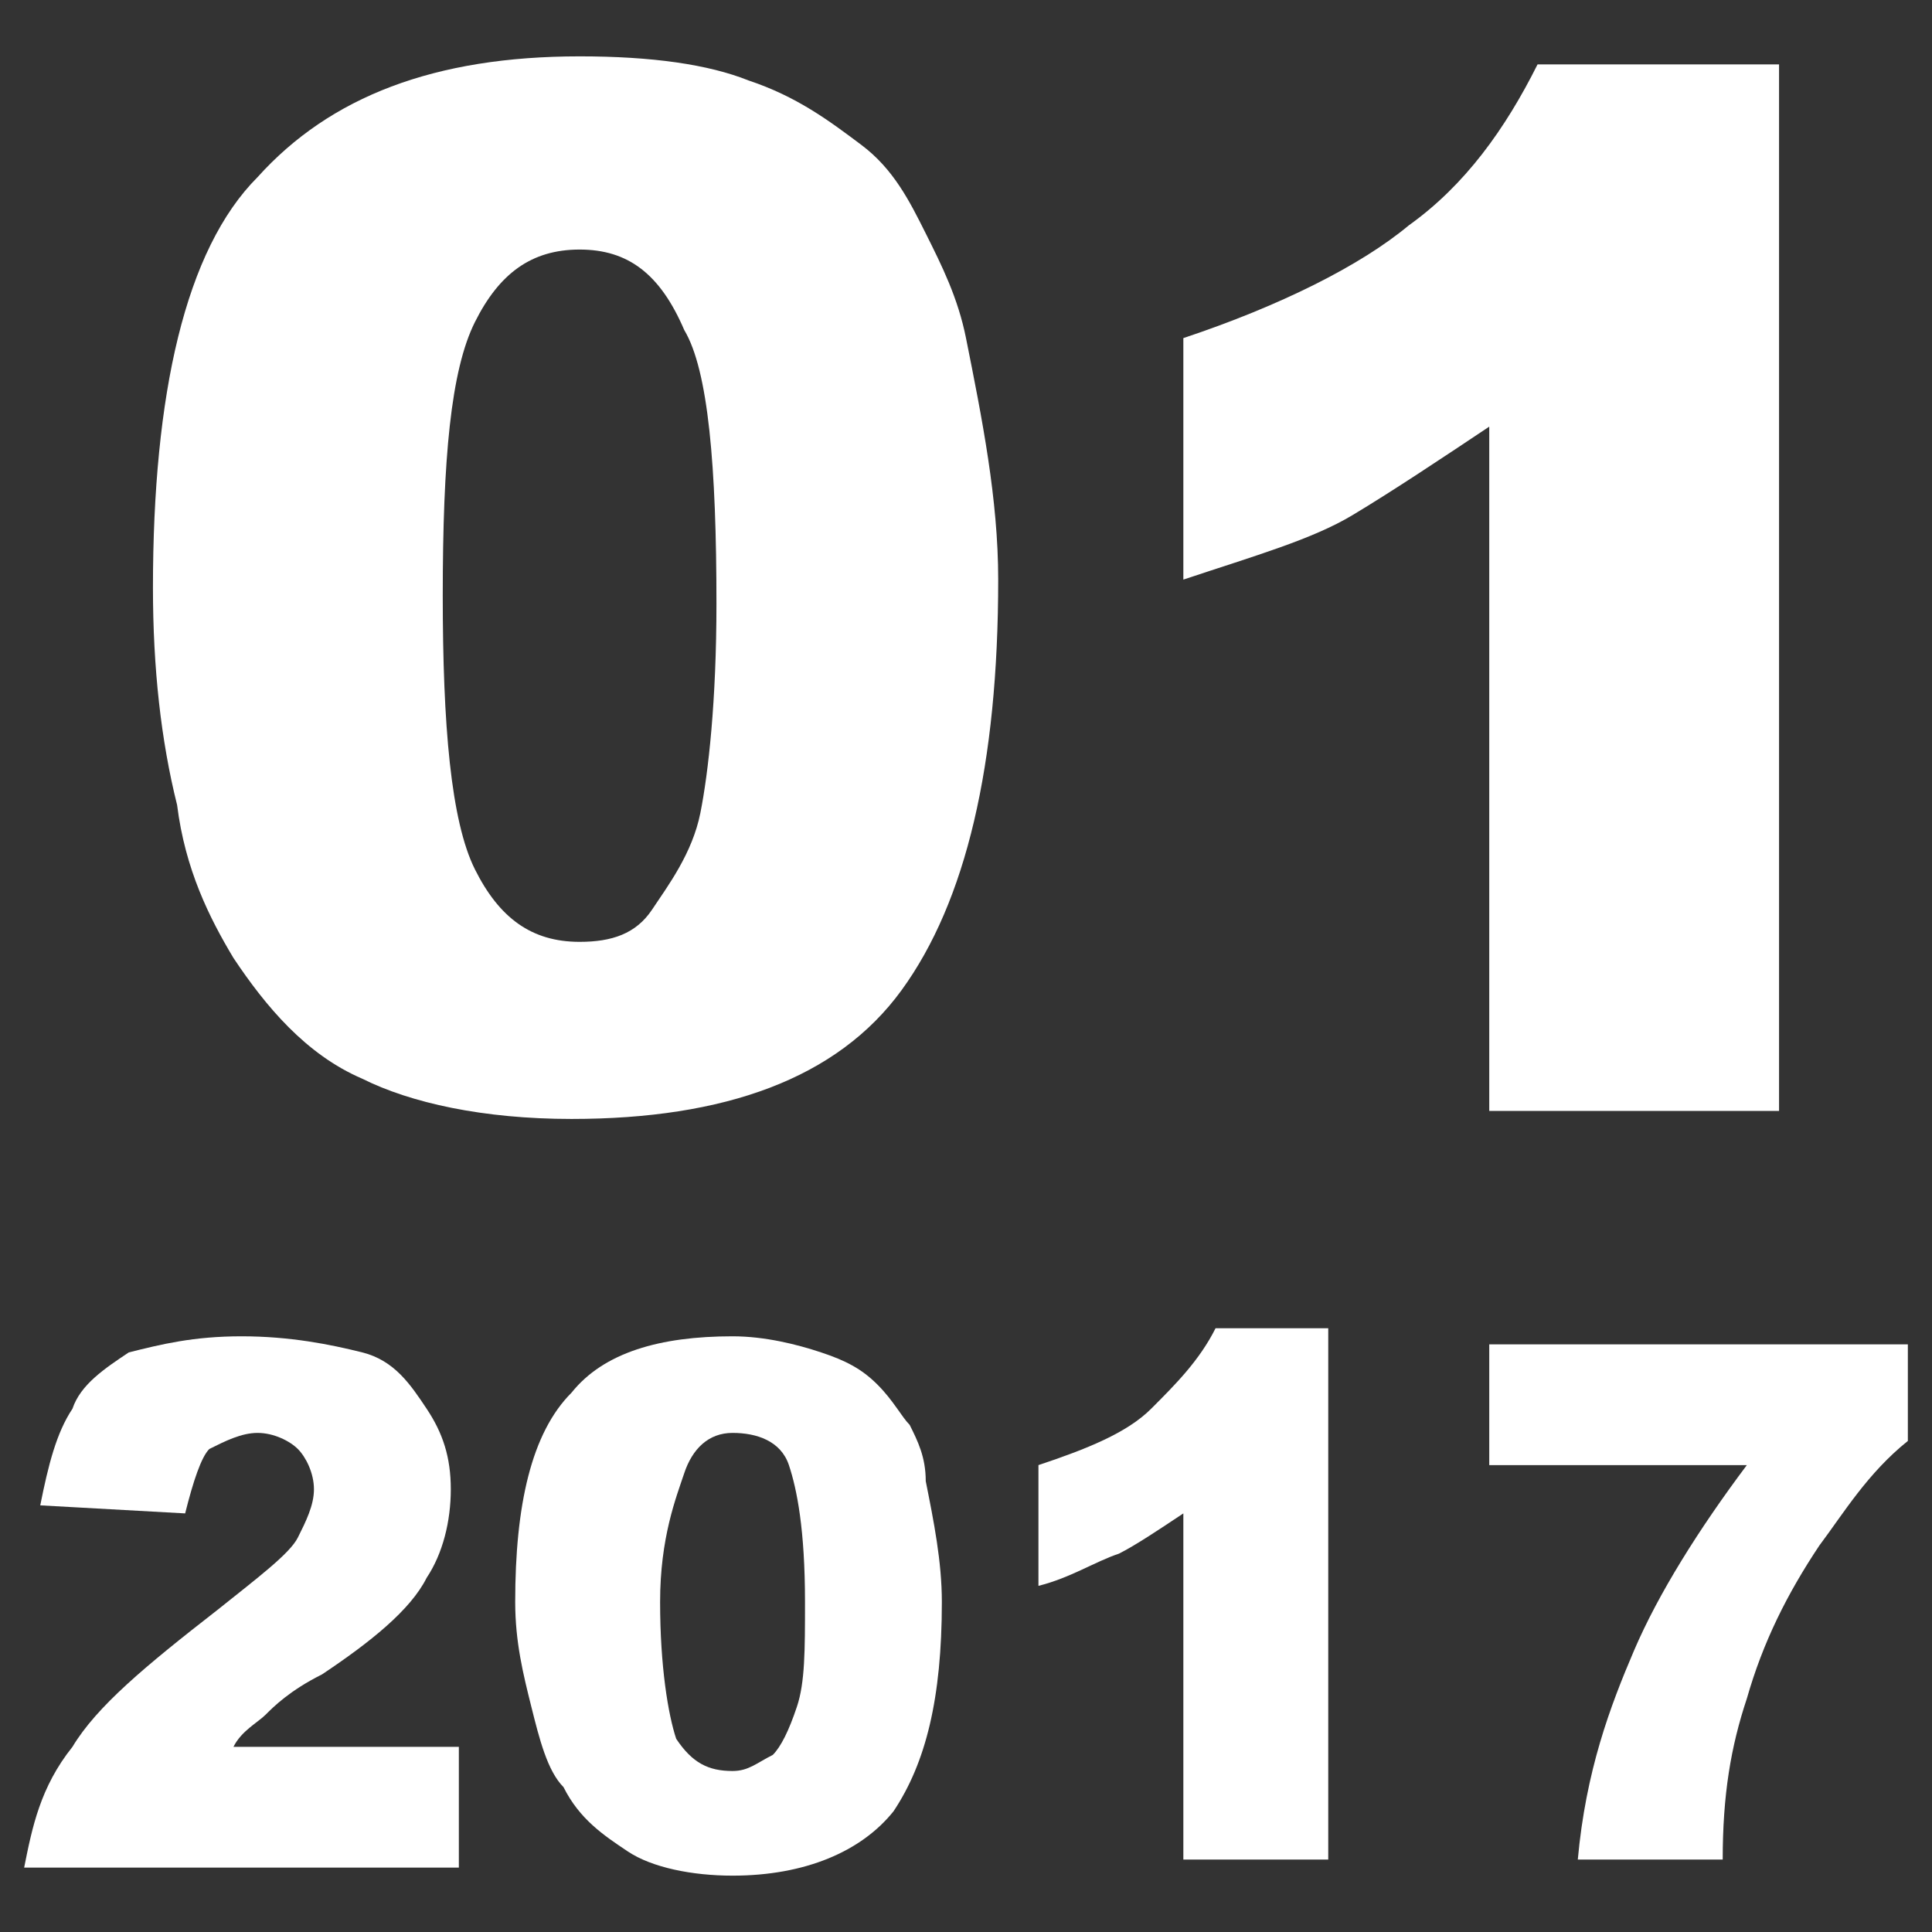
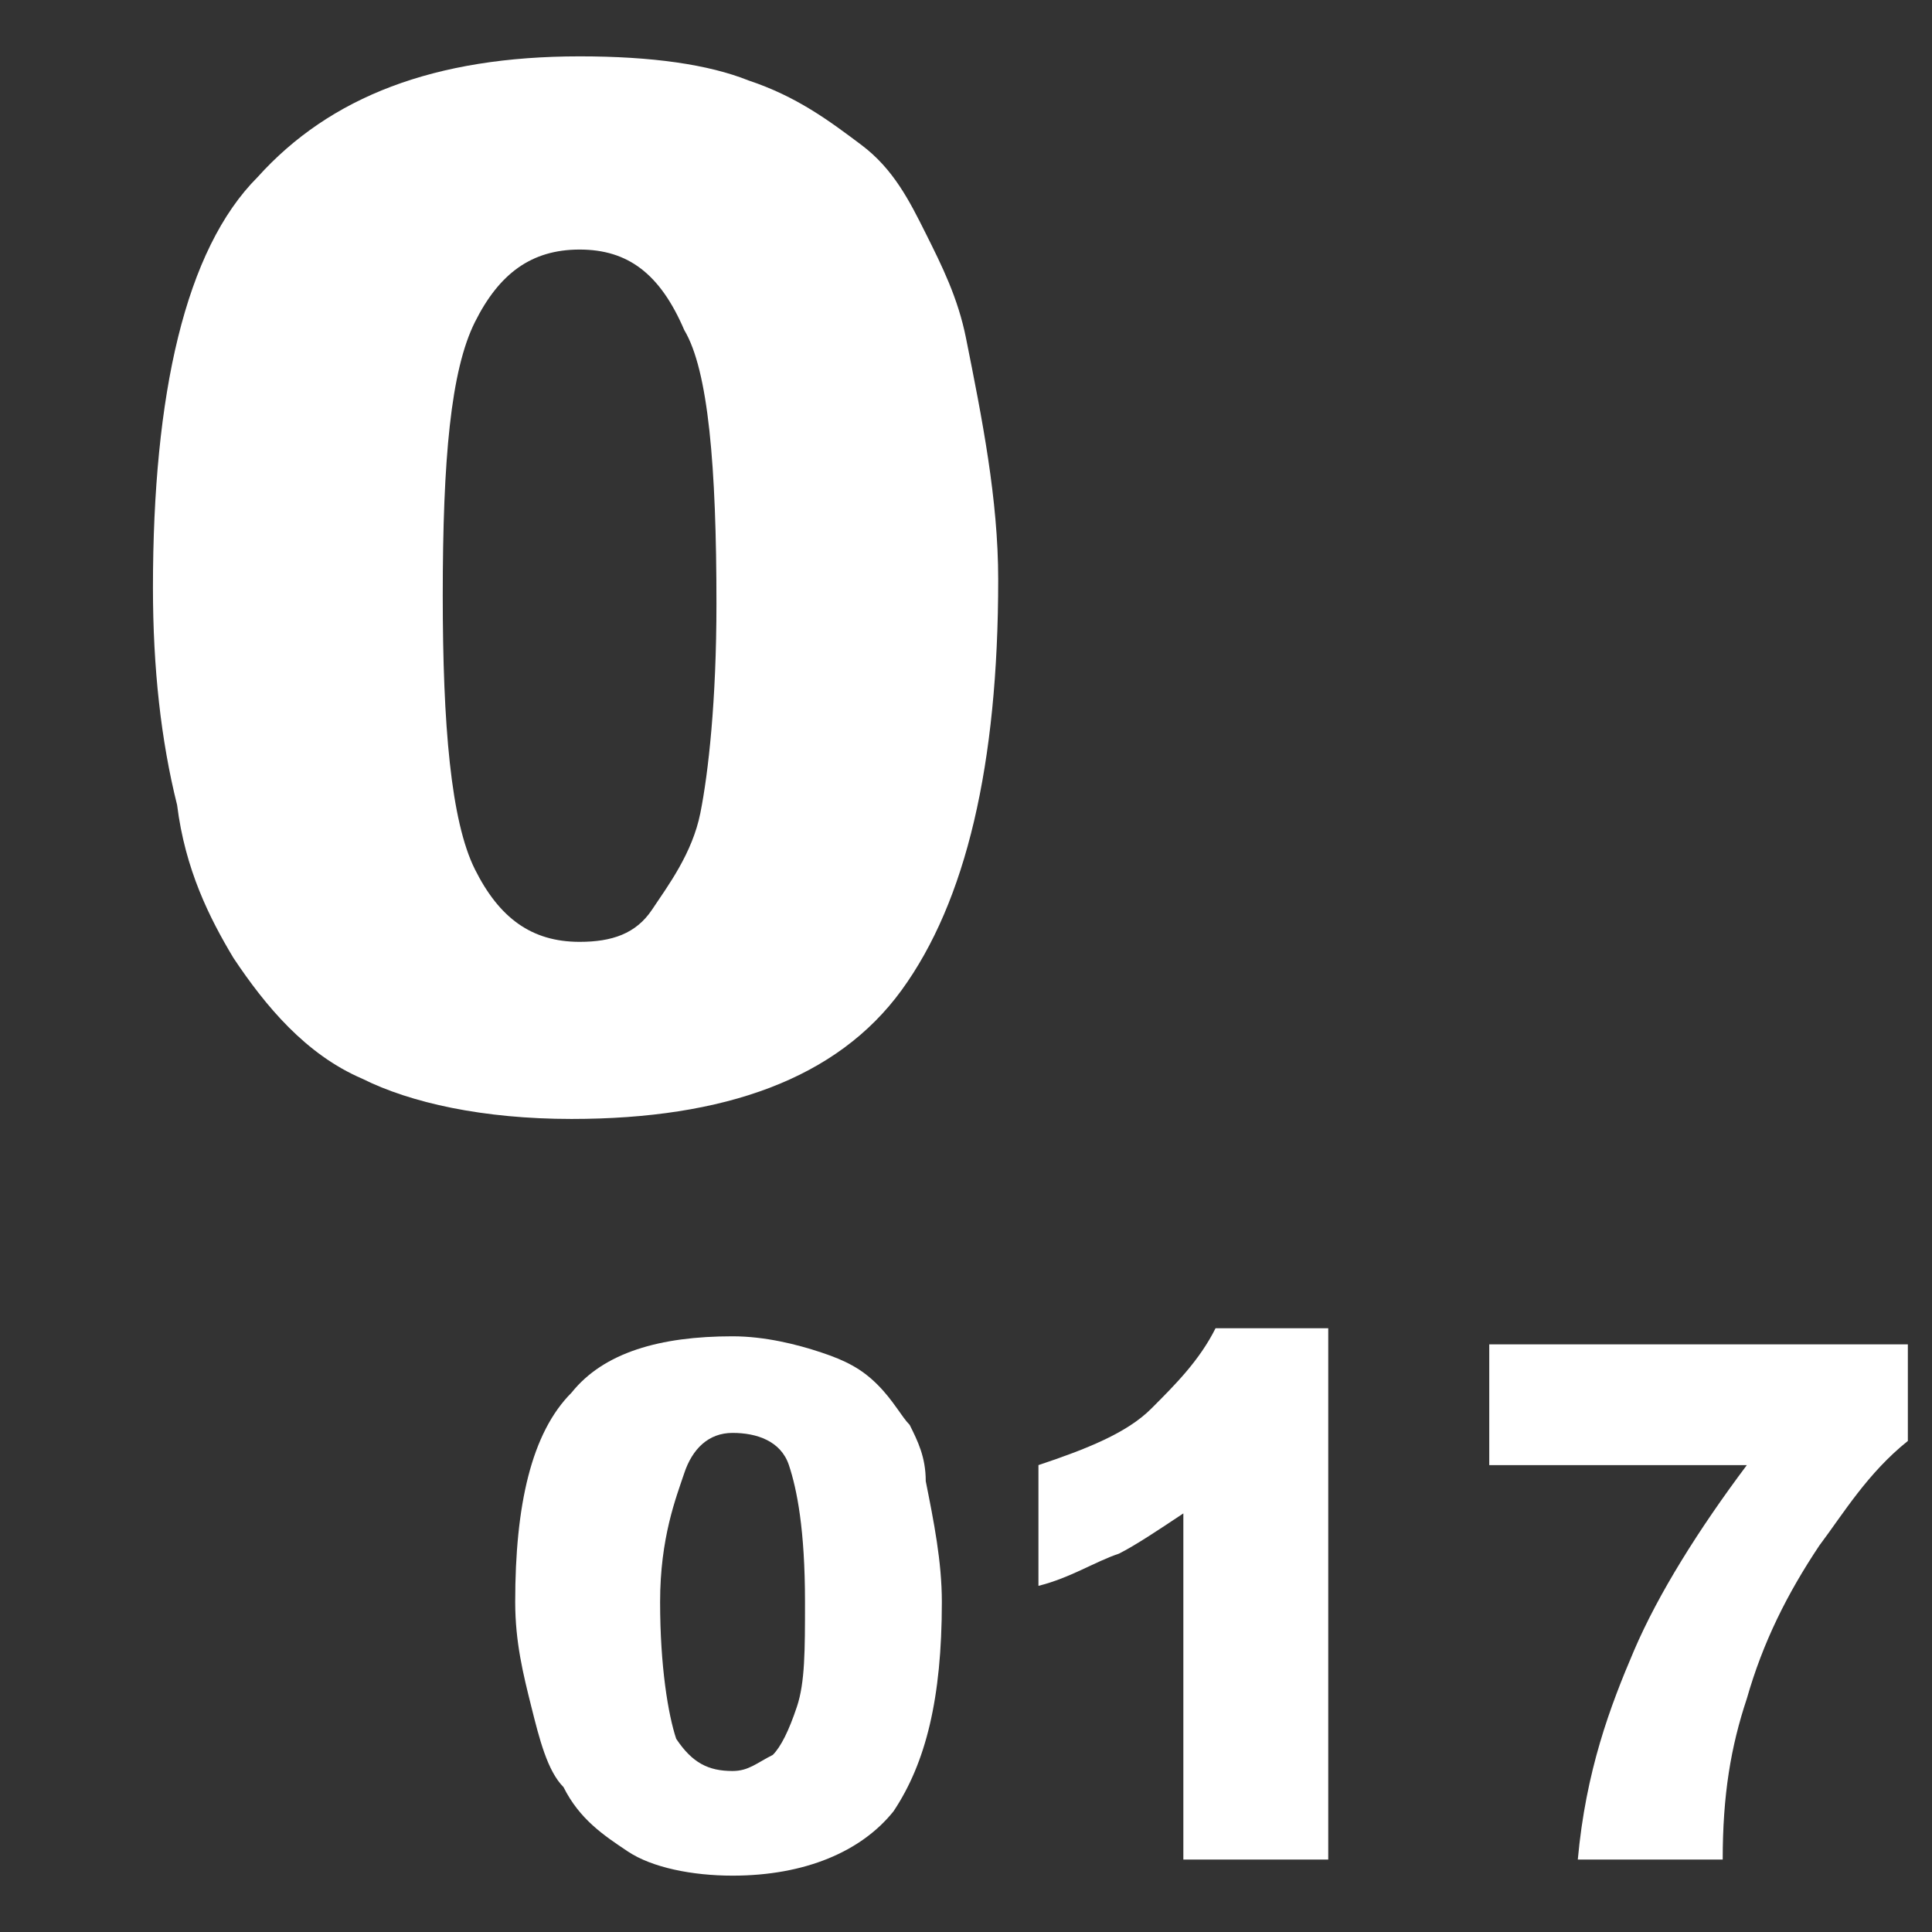
<svg xmlns="http://www.w3.org/2000/svg" version="1.1" id="レイヤー_1" x="0px" y="0px" viewBox="0 0 24 24" style="enable-background:new 0 0 24 24;" xml:space="preserve">
  <rect x="0" y="0" width="24" height="24" fill="#333333" stroke="none" />
  <style type="text/css">
	.st0{fill:#FFFFFF;}
</style>
  <g>
    <path class="st0" d="M1.9,7.3c0-2.4,0.4-4.2,1.3-5.1c0.9-1,2.2-1.5,4-1.5c0.9,0,1.6,0.1,2.1,0.3c0.6,0.2,1,0.5,1.4,0.8   c0.4,0.3,0.6,0.7,0.8,1.1s0.4,0.8,0.5,1.3c0.2,1,0.4,2,0.4,3c0,2.3-0.4,4-1.2,5.1c-0.8,1.1-2.2,1.6-4.1,1.6c-1.1,0-2-0.2-2.6-0.5   c-0.7-0.3-1.2-0.9-1.6-1.5c-0.3-0.5-0.6-1.1-0.7-1.9C2,9.2,1.9,8.3,1.9,7.3z M5.5,7.4c0,1.6,0.1,2.8,0.4,3.4   c0.3,0.6,0.7,0.9,1.3,0.9c0.4,0,0.7-0.1,0.9-0.4s0.5-0.7,0.6-1.2s0.2-1.4,0.2-2.6c0-1.7-0.1-2.9-0.4-3.4C8.2,3.4,7.8,3.1,7.2,3.1   c-0.6,0-1,0.3-1.3,0.9C5.6,4.6,5.5,5.7,5.5,7.4z" />
-     <path class="st0" d="M22.1,0.7v13.1h-3.6V5.3c-0.6,0.4-1.2,0.8-1.7,1.1c-0.5,0.3-1.2,0.5-2.1,0.8V4.2c1.2-0.4,2.2-0.9,2.8-1.4   c0.7-0.5,1.2-1.2,1.6-2H22.1z" />
  </g>
  <g>
-     <path class="st0" d="M5.7,23.2H0.3c0.1-0.5,0.2-1,0.6-1.5c0.3-0.5,0.9-1,1.8-1.7c0.5-0.4,0.9-0.7,1-0.9s0.2-0.4,0.2-0.6   c0-0.2-0.1-0.4-0.2-0.5c-0.1-0.1-0.3-0.2-0.5-0.2c-0.2,0-0.4,0.1-0.6,0.2c-0.1,0.1-0.2,0.4-0.3,0.8l-1.8-0.1   c0.1-0.5,0.2-0.9,0.4-1.2C1,17.2,1.3,17,1.6,16.8C2,16.7,2.4,16.6,3,16.6c0.6,0,1.1,0.1,1.5,0.2c0.4,0.1,0.6,0.4,0.8,0.7   c0.2,0.3,0.3,0.6,0.3,1c0,0.4-0.1,0.8-0.3,1.1C5.1,20,4.6,20.4,4,20.8c-0.4,0.2-0.6,0.4-0.7,0.5S3,21.5,2.9,21.7h2.8V23.2z" />
    <path class="st0" d="M6.4,19.9c0-1.2,0.2-2.1,0.7-2.6c0.4-0.5,1.1-0.7,2-0.7c0.4,0,0.8,0.1,1.1,0.2c0.3,0.1,0.5,0.2,0.7,0.4   c0.2,0.2,0.3,0.4,0.4,0.5c0.1,0.2,0.2,0.4,0.2,0.7c0.1,0.5,0.2,1,0.2,1.5c0,1.2-0.2,2-0.6,2.6c-0.4,0.5-1.1,0.8-2,0.8   c-0.5,0-1-0.1-1.3-0.3s-0.6-0.4-0.8-0.8c-0.2-0.2-0.3-0.6-0.4-1S6.4,20.4,6.4,19.9z M8.2,19.9c0,0.8,0.1,1.4,0.2,1.7   C8.6,21.9,8.8,22,9.1,22c0.2,0,0.3-0.1,0.5-0.2c0.1-0.1,0.2-0.3,0.3-0.6s0.1-0.7,0.1-1.3c0-0.9-0.1-1.4-0.2-1.7   c-0.1-0.3-0.4-0.4-0.7-0.4c-0.3,0-0.5,0.2-0.6,0.5S8.2,19.1,8.2,19.9z" />
    <path class="st0" d="M16.5,16.6v6.5h-1.8v-4.3c-0.3,0.2-0.6,0.4-0.8,0.5c-0.3,0.1-0.6,0.3-1,0.4v-1.5c0.6-0.2,1.1-0.4,1.4-0.7   s0.6-0.6,0.8-1H16.5z" />
    <path class="st0" d="M18.5,16.7h5.2v1.2c-0.5,0.4-0.8,0.9-1.1,1.3c-0.4,0.6-0.7,1.2-0.9,1.9c-0.2,0.6-0.3,1.2-0.3,2h-1.8   c0.1-1.1,0.4-1.9,0.7-2.6c0.3-0.7,0.8-1.5,1.4-2.3h-3.2V16.7z" />
  </g>
</svg>